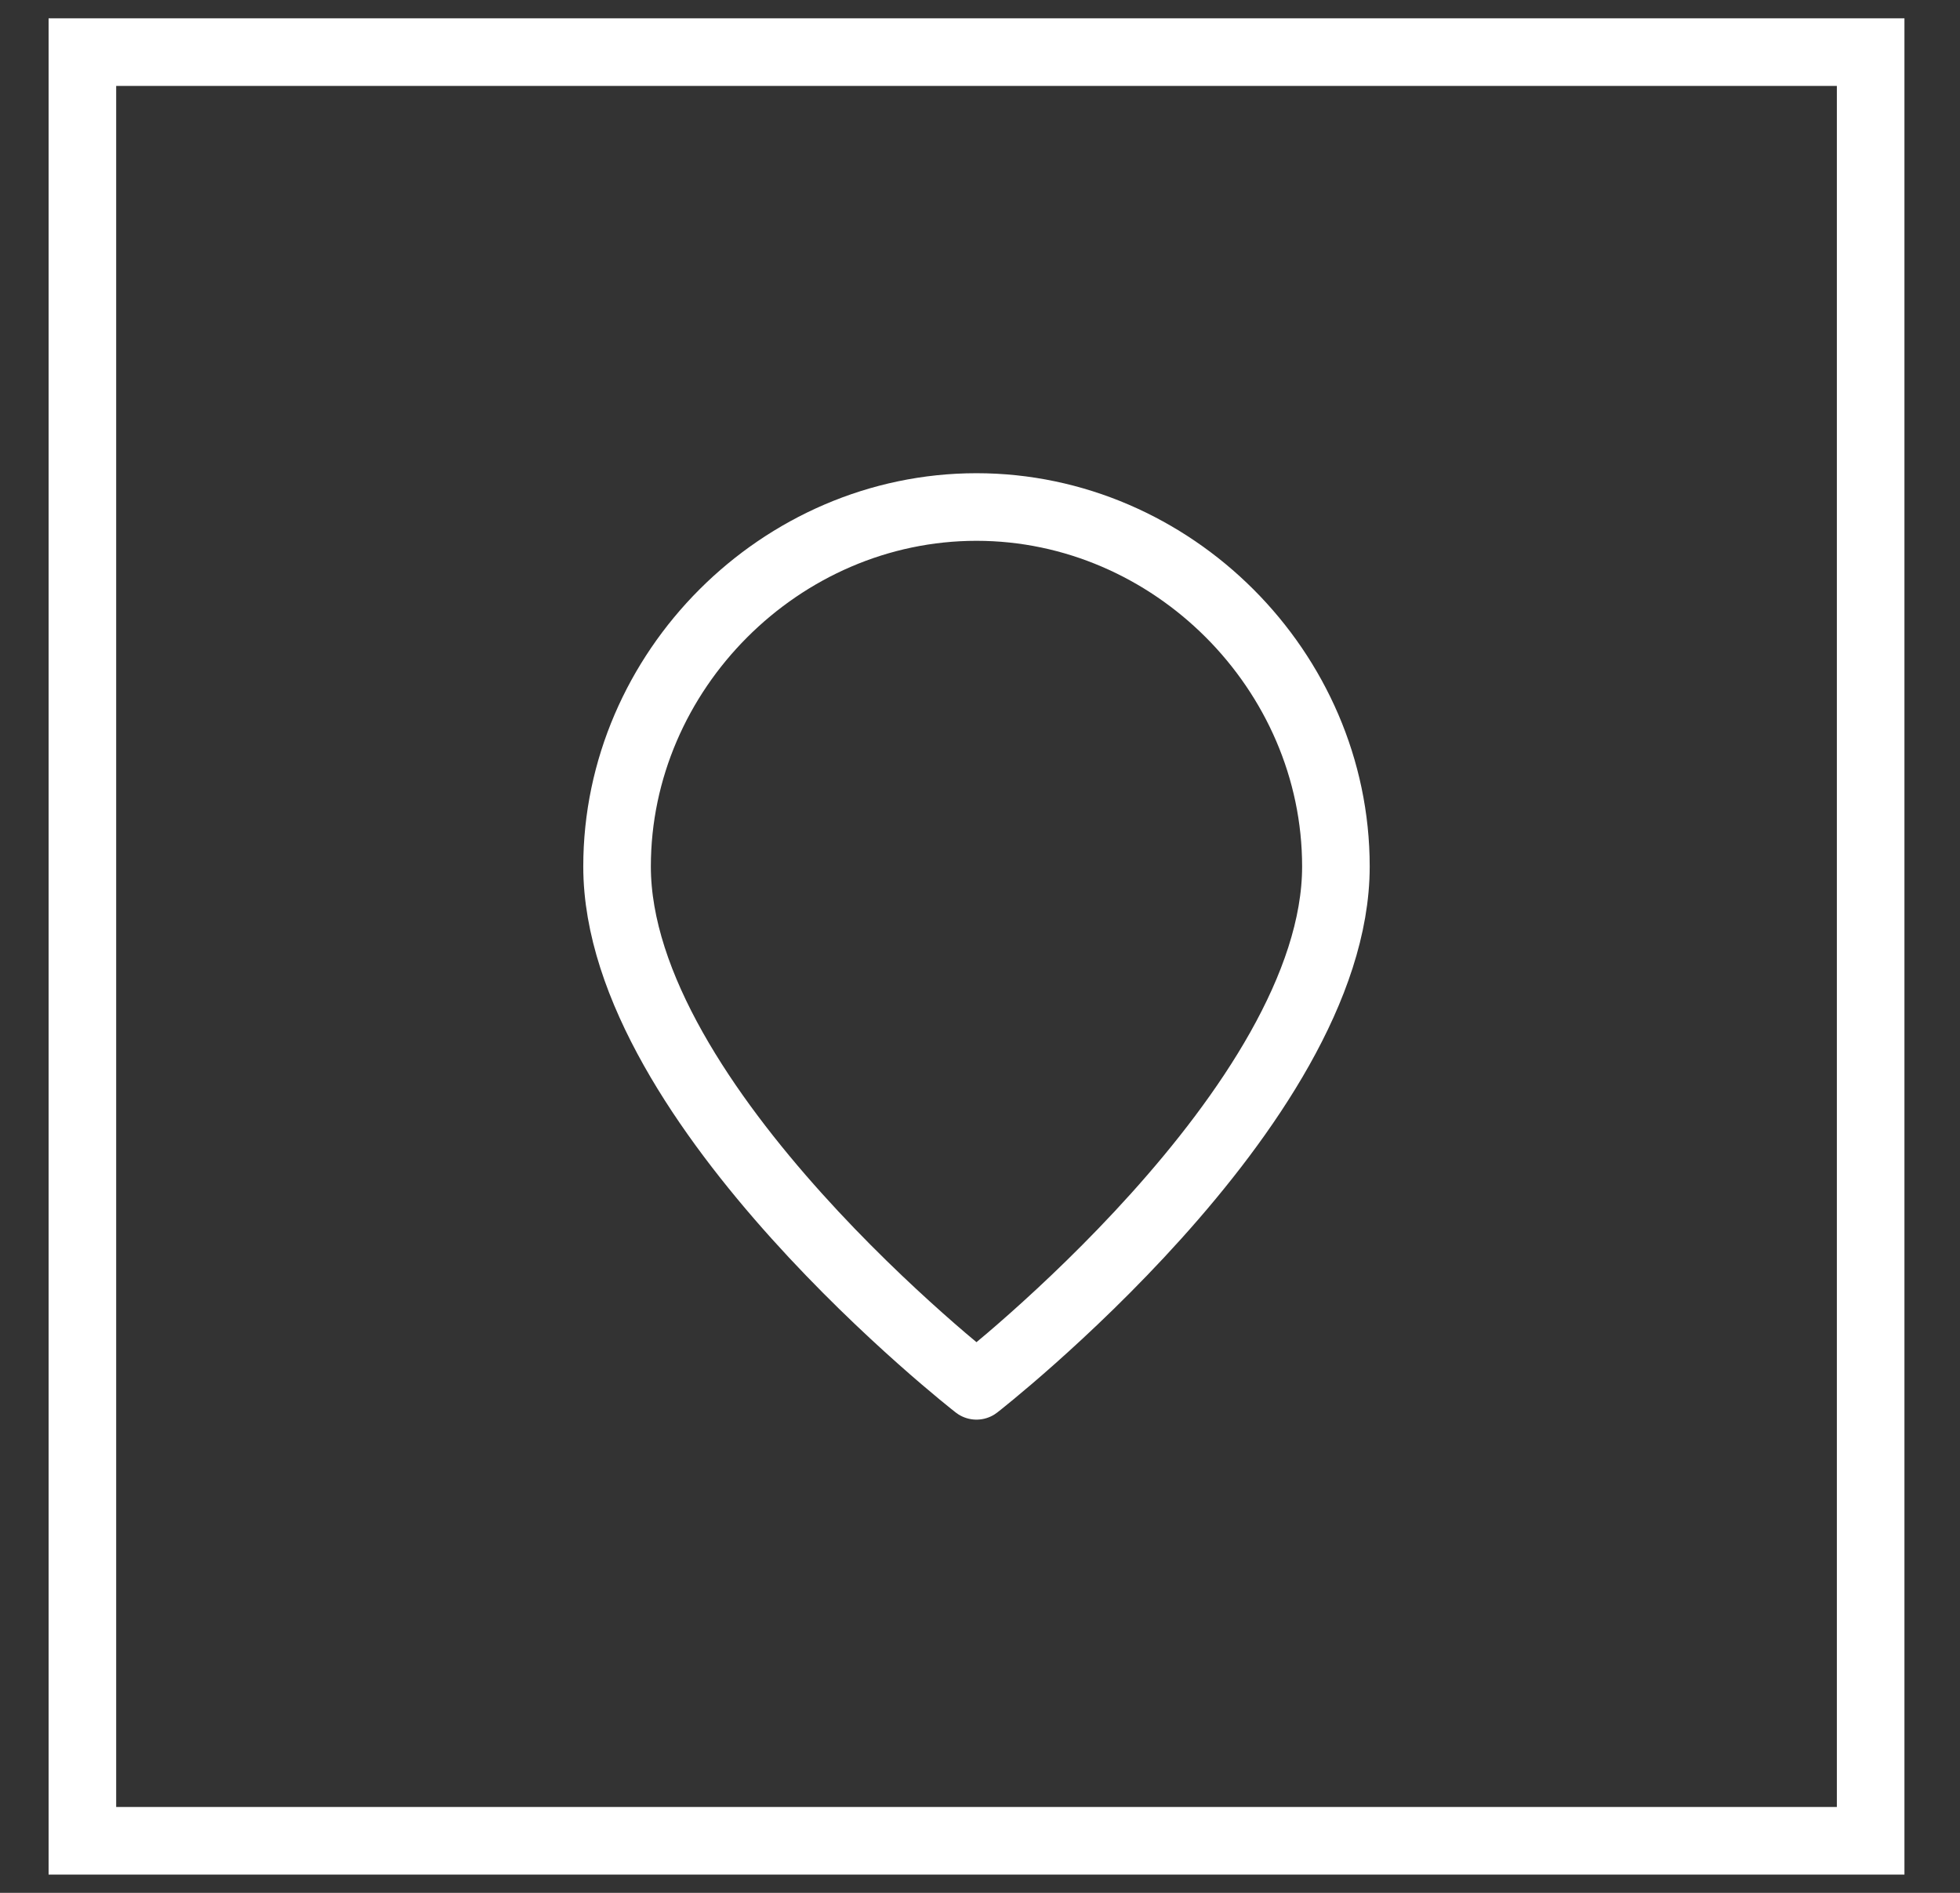
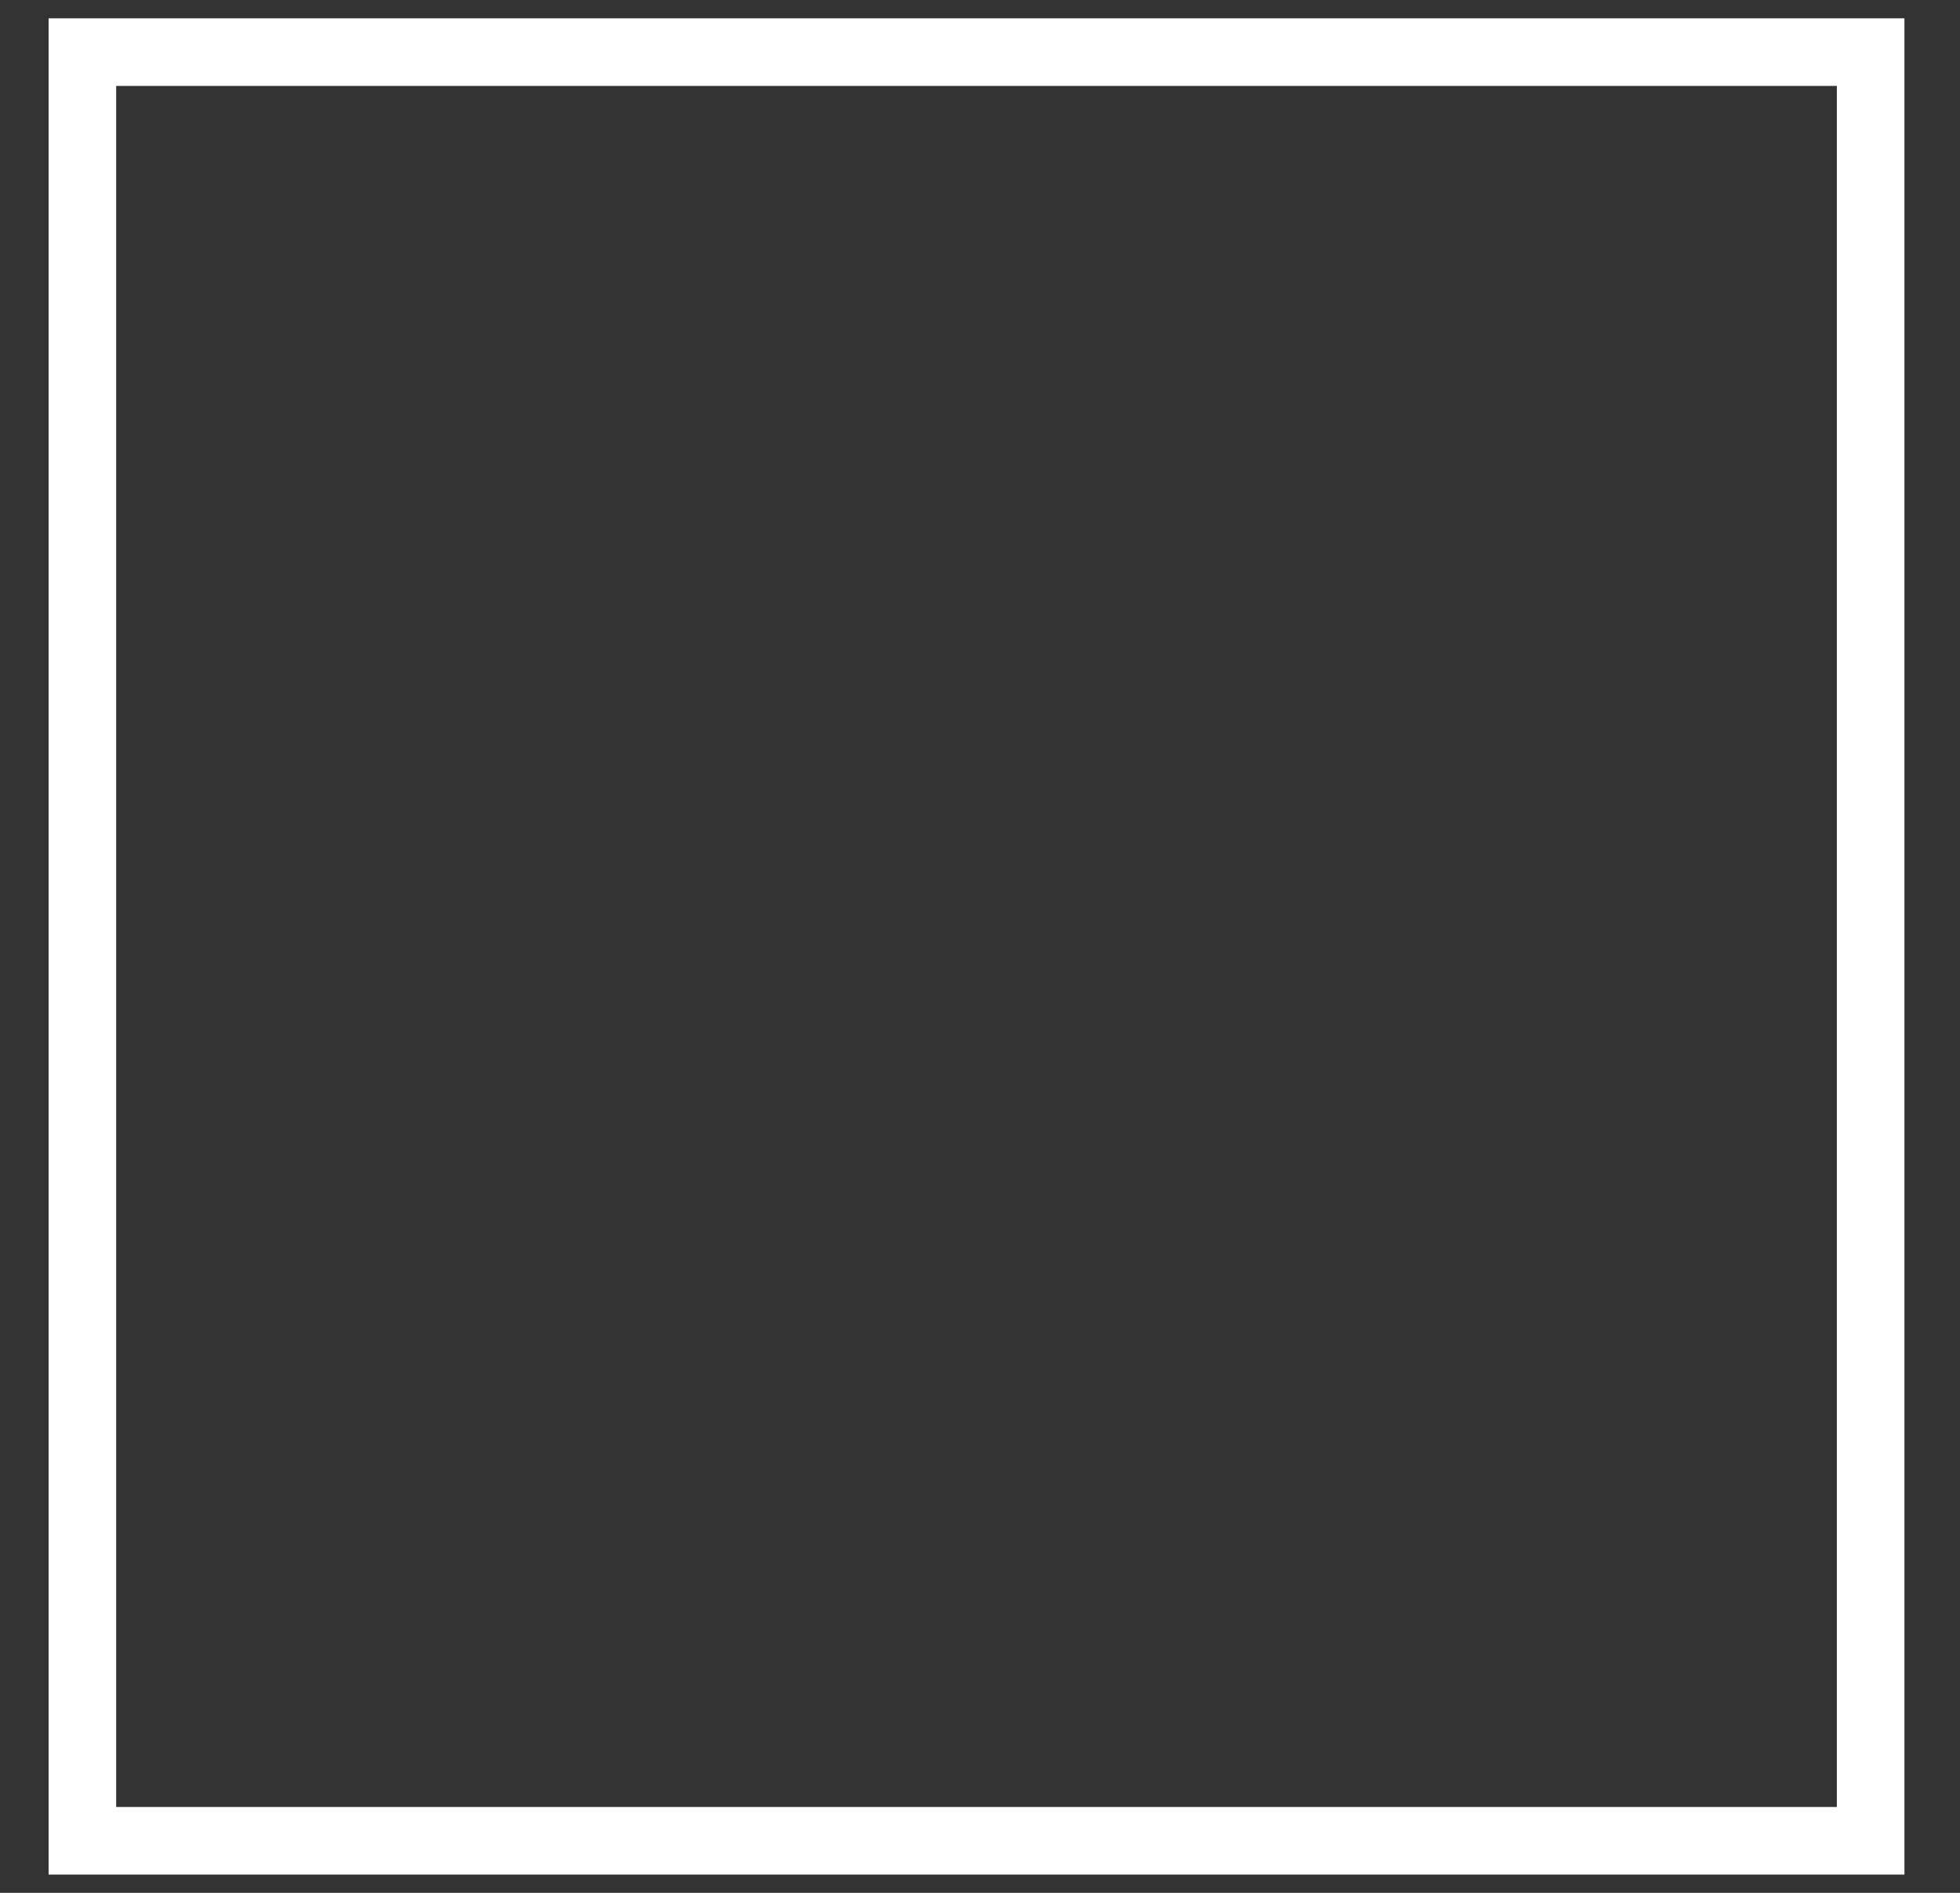
<svg xmlns="http://www.w3.org/2000/svg" width="29" height="28" viewBox="0 0 29 28" fill="none">
  <rect x="0" y="0" width="29" height="28" fill="#333333" stroke="none" />
-   <path d="M19.766 12.818C19.766 16.364 14.448 20.5 14.448 20.5C14.448 20.5 9.13 16.364 9.13 12.818C9.13 9.922 11.551 7.5 14.448 7.5C17.345 7.5 19.766 9.922 19.766 12.818Z" stroke="white" stroke-linecap="round" stroke-linejoin="round" />
  <rect x="1.219" y="0.771" width="26.459" height="26.459" stroke="white" />
</svg>